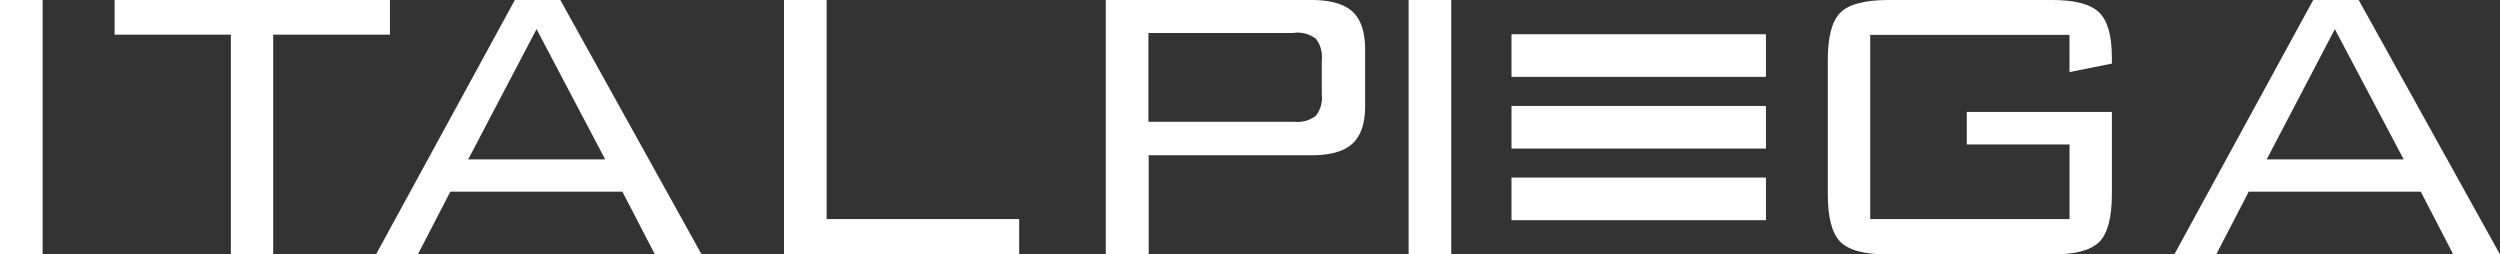
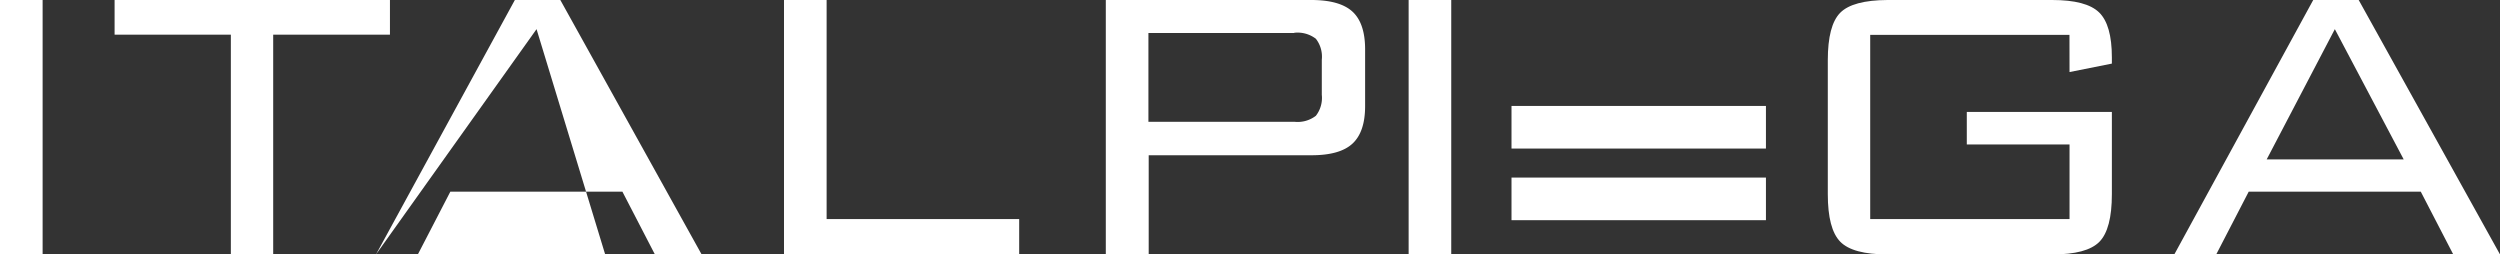
<svg xmlns="http://www.w3.org/2000/svg" viewBox="0 0 358.45 36.48">
  <rect x="0" y="0" width="358.45" height="36.48" fill="#333333" stroke="none" />
  <defs>
    <style>.cls-1{fill:#fff;}</style>
  </defs>
  <title>logo-italpiega-white</title>
  <g id="Livello_2" data-name="Livello 2">
    <g id="Livello_1-2" data-name="Livello 1">
      <rect class="cls-1" width="6.11" height="36.48" />
      <polygon class="cls-1" points="39.17 4.97 39.17 36.48 33.1 36.48 33.1 4.97 16.43 4.97 16.43 0 55.91 0 55.91 4.97 39.17 4.97" />
-       <path class="cls-1" d="M53.91,36.48,73.82,0h6.52l20.26,36.48h-6.7l-4.66-9H64.57l-4.66,9ZM67.13,22.85H86.77L76.93,4.18Z" />
+       <path class="cls-1" d="M53.91,36.48,73.82,0h6.52l20.26,36.48h-6.7l-4.66-9H64.57l-4.66,9ZH86.77L76.93,4.18Z" />
      <polygon class="cls-1" points="112.41 36.48 112.41 0 118.52 0 118.52 31.41 146.13 31.41 146.13 36.48 112.41 36.48" />
      <path class="cls-1" d="M158.55,36.48V0H188q4.11,0,5.92,1.67t1.81,5.4v8.15q0,3.69-1.81,5.37T188,22.26h-23.3V36.48Zm27-31.75H164.66V17.46h20.92a4.29,4.29,0,0,0,3.09-.86,4.17,4.17,0,0,0,.85-3V8.56a4.18,4.18,0,0,0-.85-3,4.3,4.3,0,0,0-3.09-.86" />
      <rect class="cls-1" x="201.97" width="6.11" height="36.48" />
      <path class="cls-1" d="M296.72,5H268.15V31.41h28.58V20.71H282V16.05H302.8v11.8q0,5-1.79,6.82t-6.76,1.81H270.63q-5,0-6.78-1.83t-1.78-6.8V8.63q0-5,1.78-6.8T270.63,0h23.61q4.9,0,6.73,1.78t1.83,6.44v.9l-6.07,1.21Z" />
      <path class="cls-1" d="M311.75,36.48,331.67,0h6.52l20.26,36.48h-6.7l-4.66-9H322.42l-4.66,9ZM325,22.85h19.64L334.77,4.18Z" />
-       <rect class="cls-1" x="216.72" y="4.91" width="36.48" height="6.11" />
      <rect class="cls-1" x="216.72" y="15.19" width="36.48" height="6.11" />
      <rect class="cls-1" x="216.72" y="25.46" width="36.48" height="6.11" />
    </g>
  </g>
</svg>